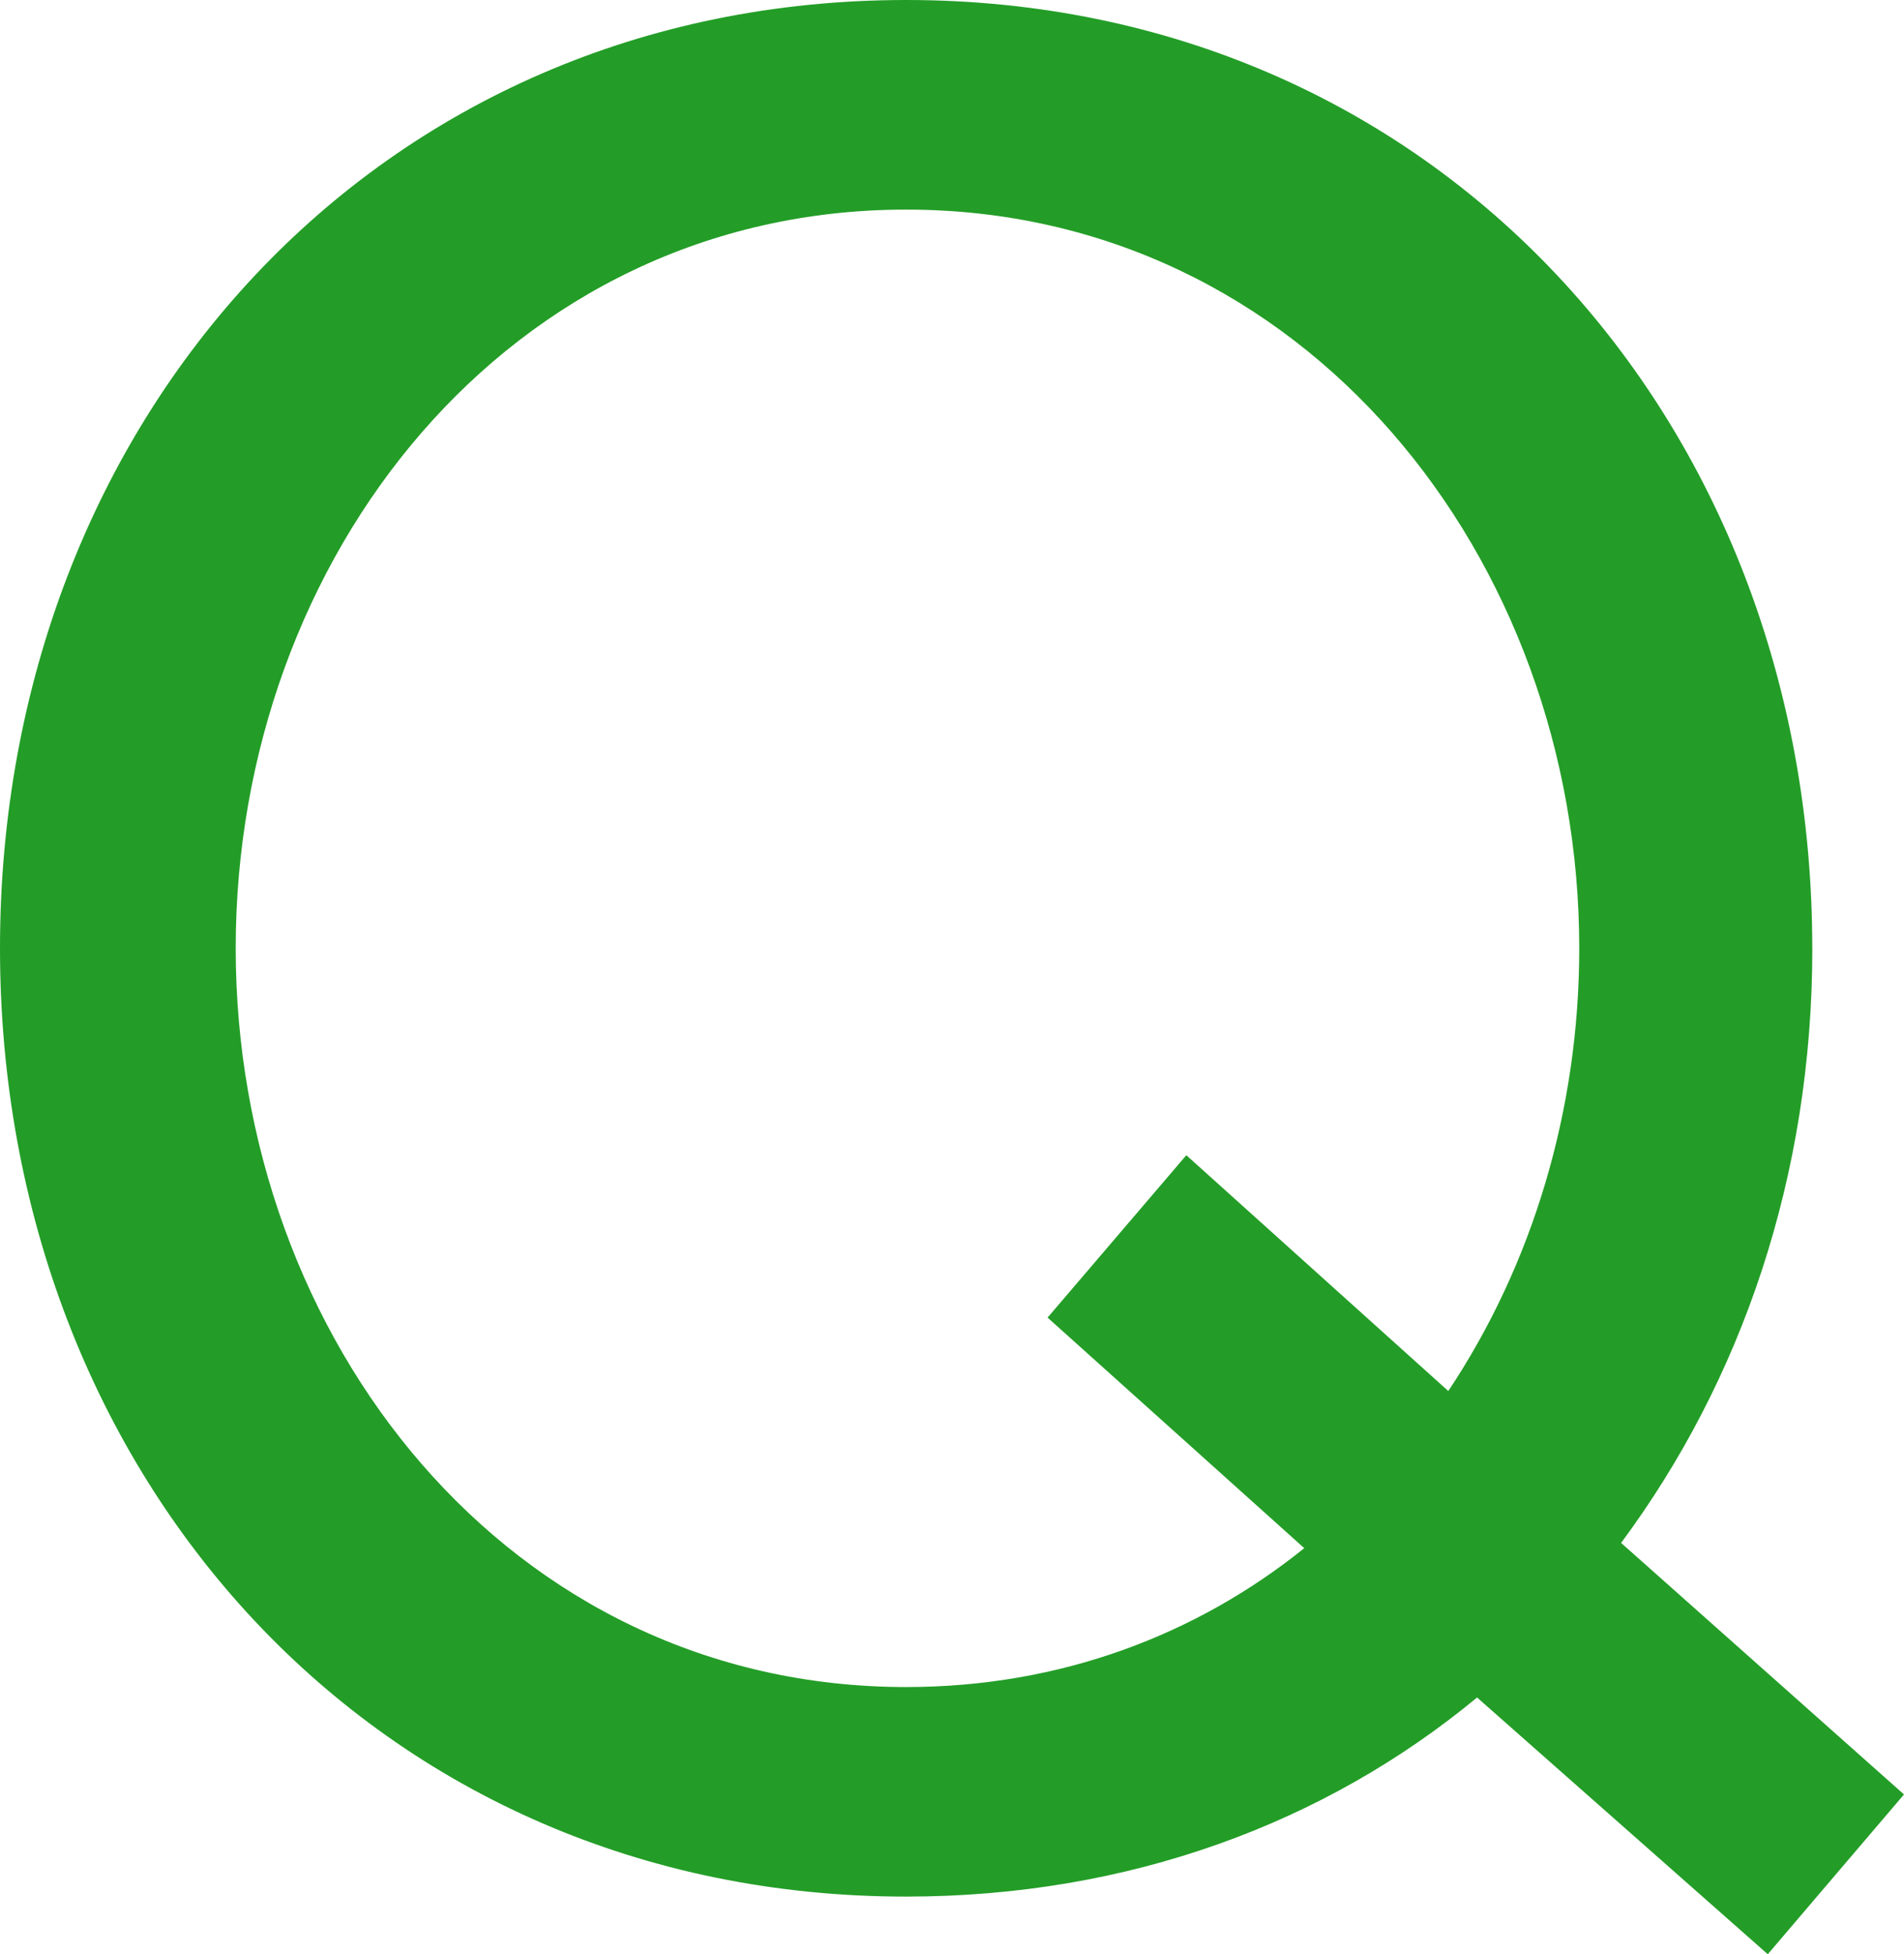
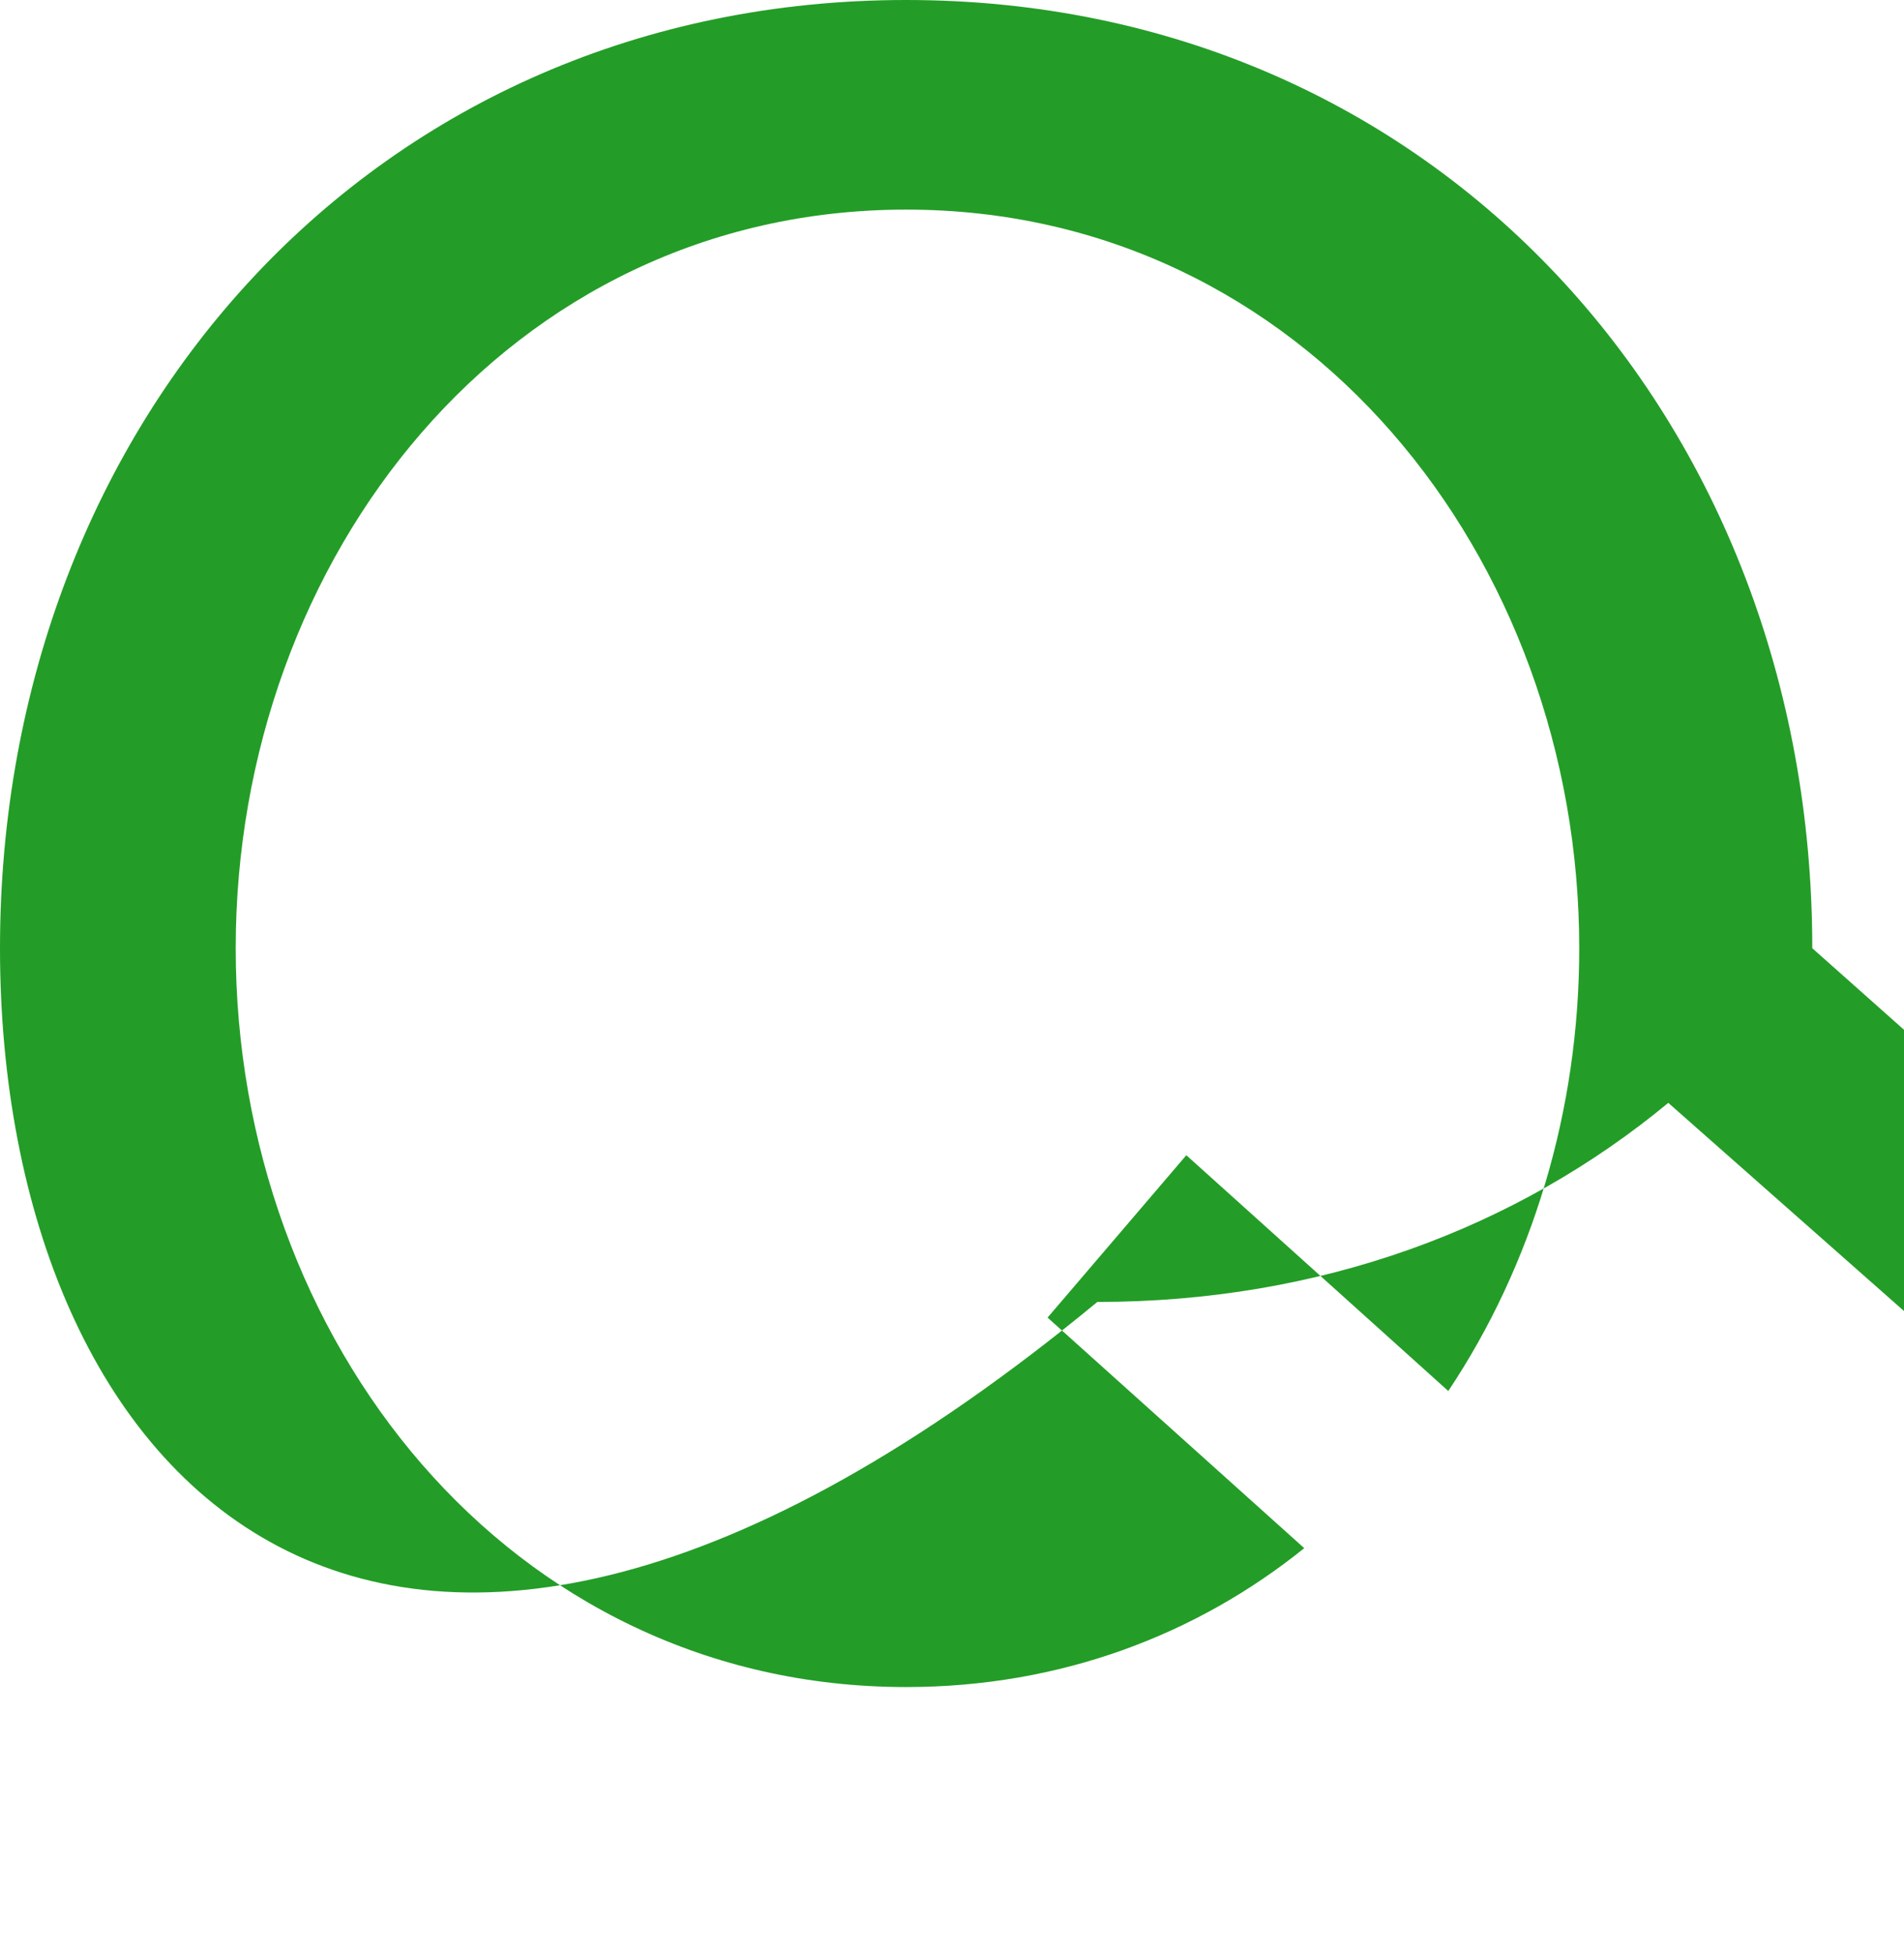
<svg xmlns="http://www.w3.org/2000/svg" id="_イヤー_1" viewBox="0 0 30.429 31.224">
  <defs>
    <style>.cls-1{fill:#239d27;}</style>
  </defs>
-   <path class="cls-1" d="M28.964,15.151c0,3.642-1.131,6.906-3.056,9.501l4.521,4.019-2.177,2.553-4.646-4.102c-2.428,2.009-5.567,3.181-9.125,3.181C6.027,30.303,0,23.606,0,15.151S6.027,0,14.481,0s14.482,6.697,14.482,15.151Zm-10.004,3.307l4.186,3.767c1.34-2.009,2.093-4.478,2.093-7.073,0-6.236-4.395-11.803-10.757-11.803S3.767,8.915,3.767,15.151s4.354,11.804,10.715,11.804c2.47,0,4.646-.838,6.362-2.219l-4.102-3.684,2.218-2.595Z" />
+   <path class="cls-1" d="M28.964,15.151l4.521,4.019-2.177,2.553-4.646-4.102c-2.428,2.009-5.567,3.181-9.125,3.181C6.027,30.303,0,23.606,0,15.151S6.027,0,14.481,0s14.482,6.697,14.482,15.151Zm-10.004,3.307l4.186,3.767c1.34-2.009,2.093-4.478,2.093-7.073,0-6.236-4.395-11.803-10.757-11.803S3.767,8.915,3.767,15.151s4.354,11.804,10.715,11.804c2.47,0,4.646-.838,6.362-2.219l-4.102-3.684,2.218-2.595Z" />
</svg>